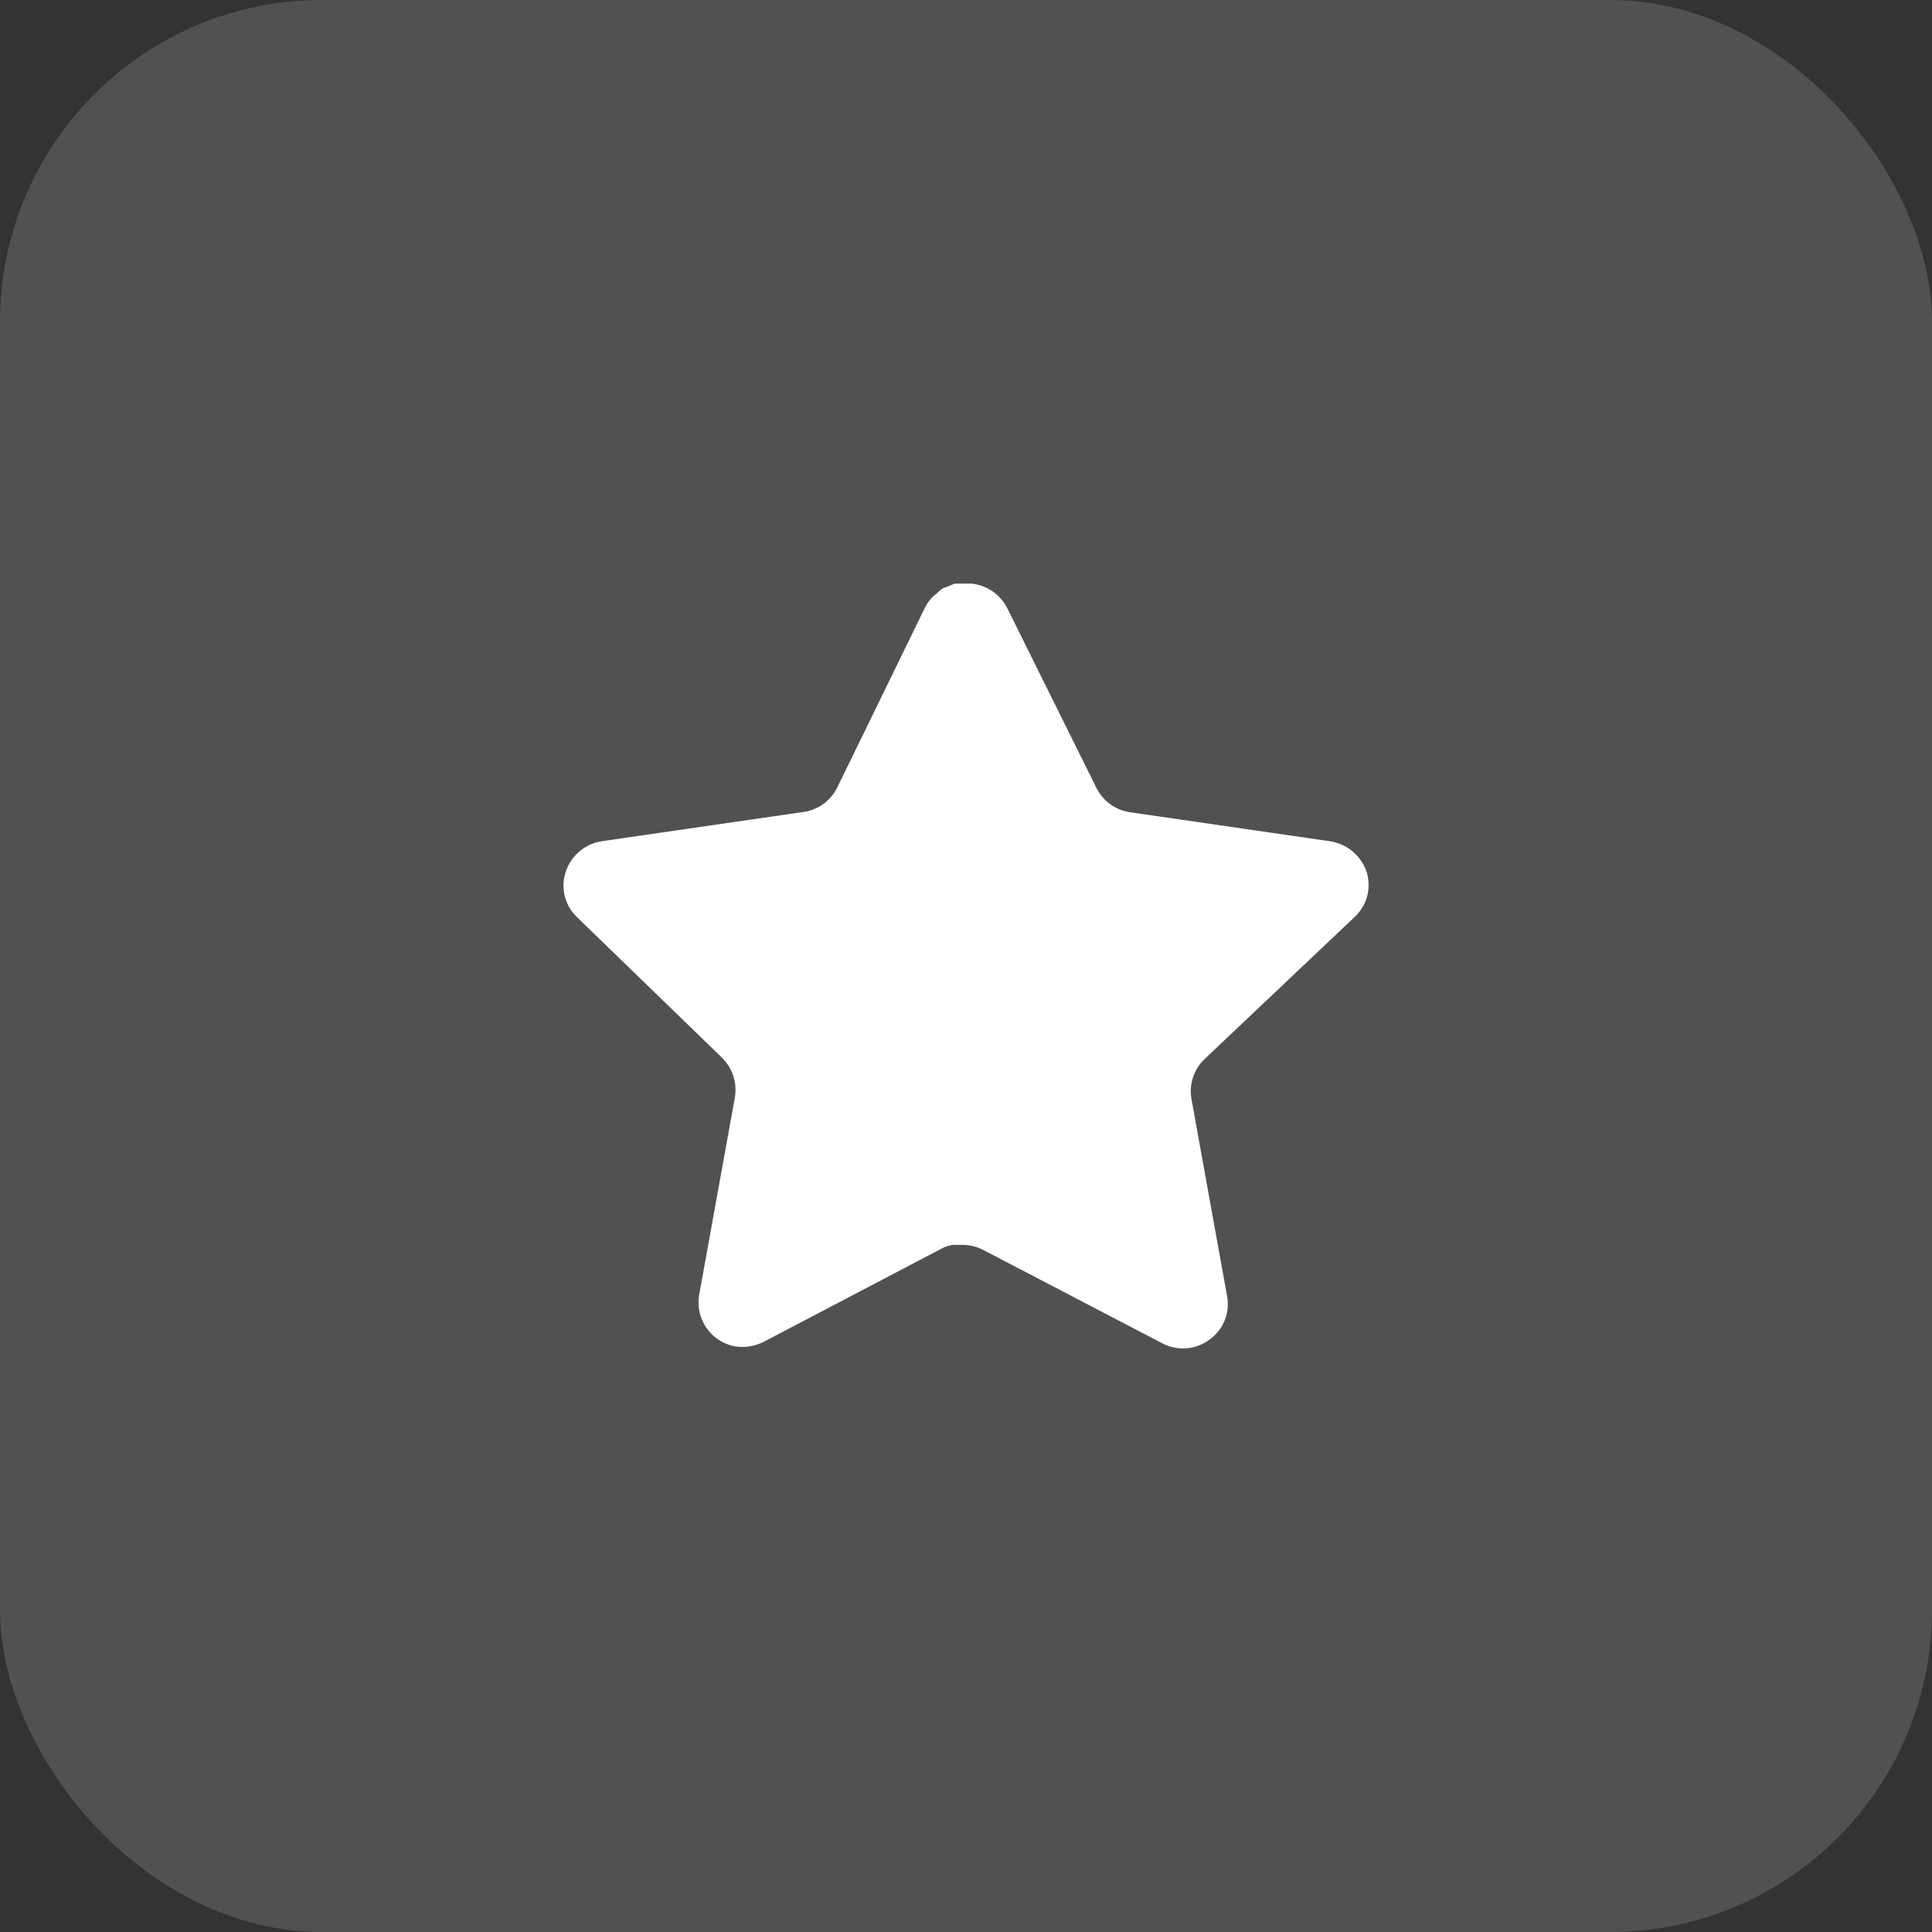
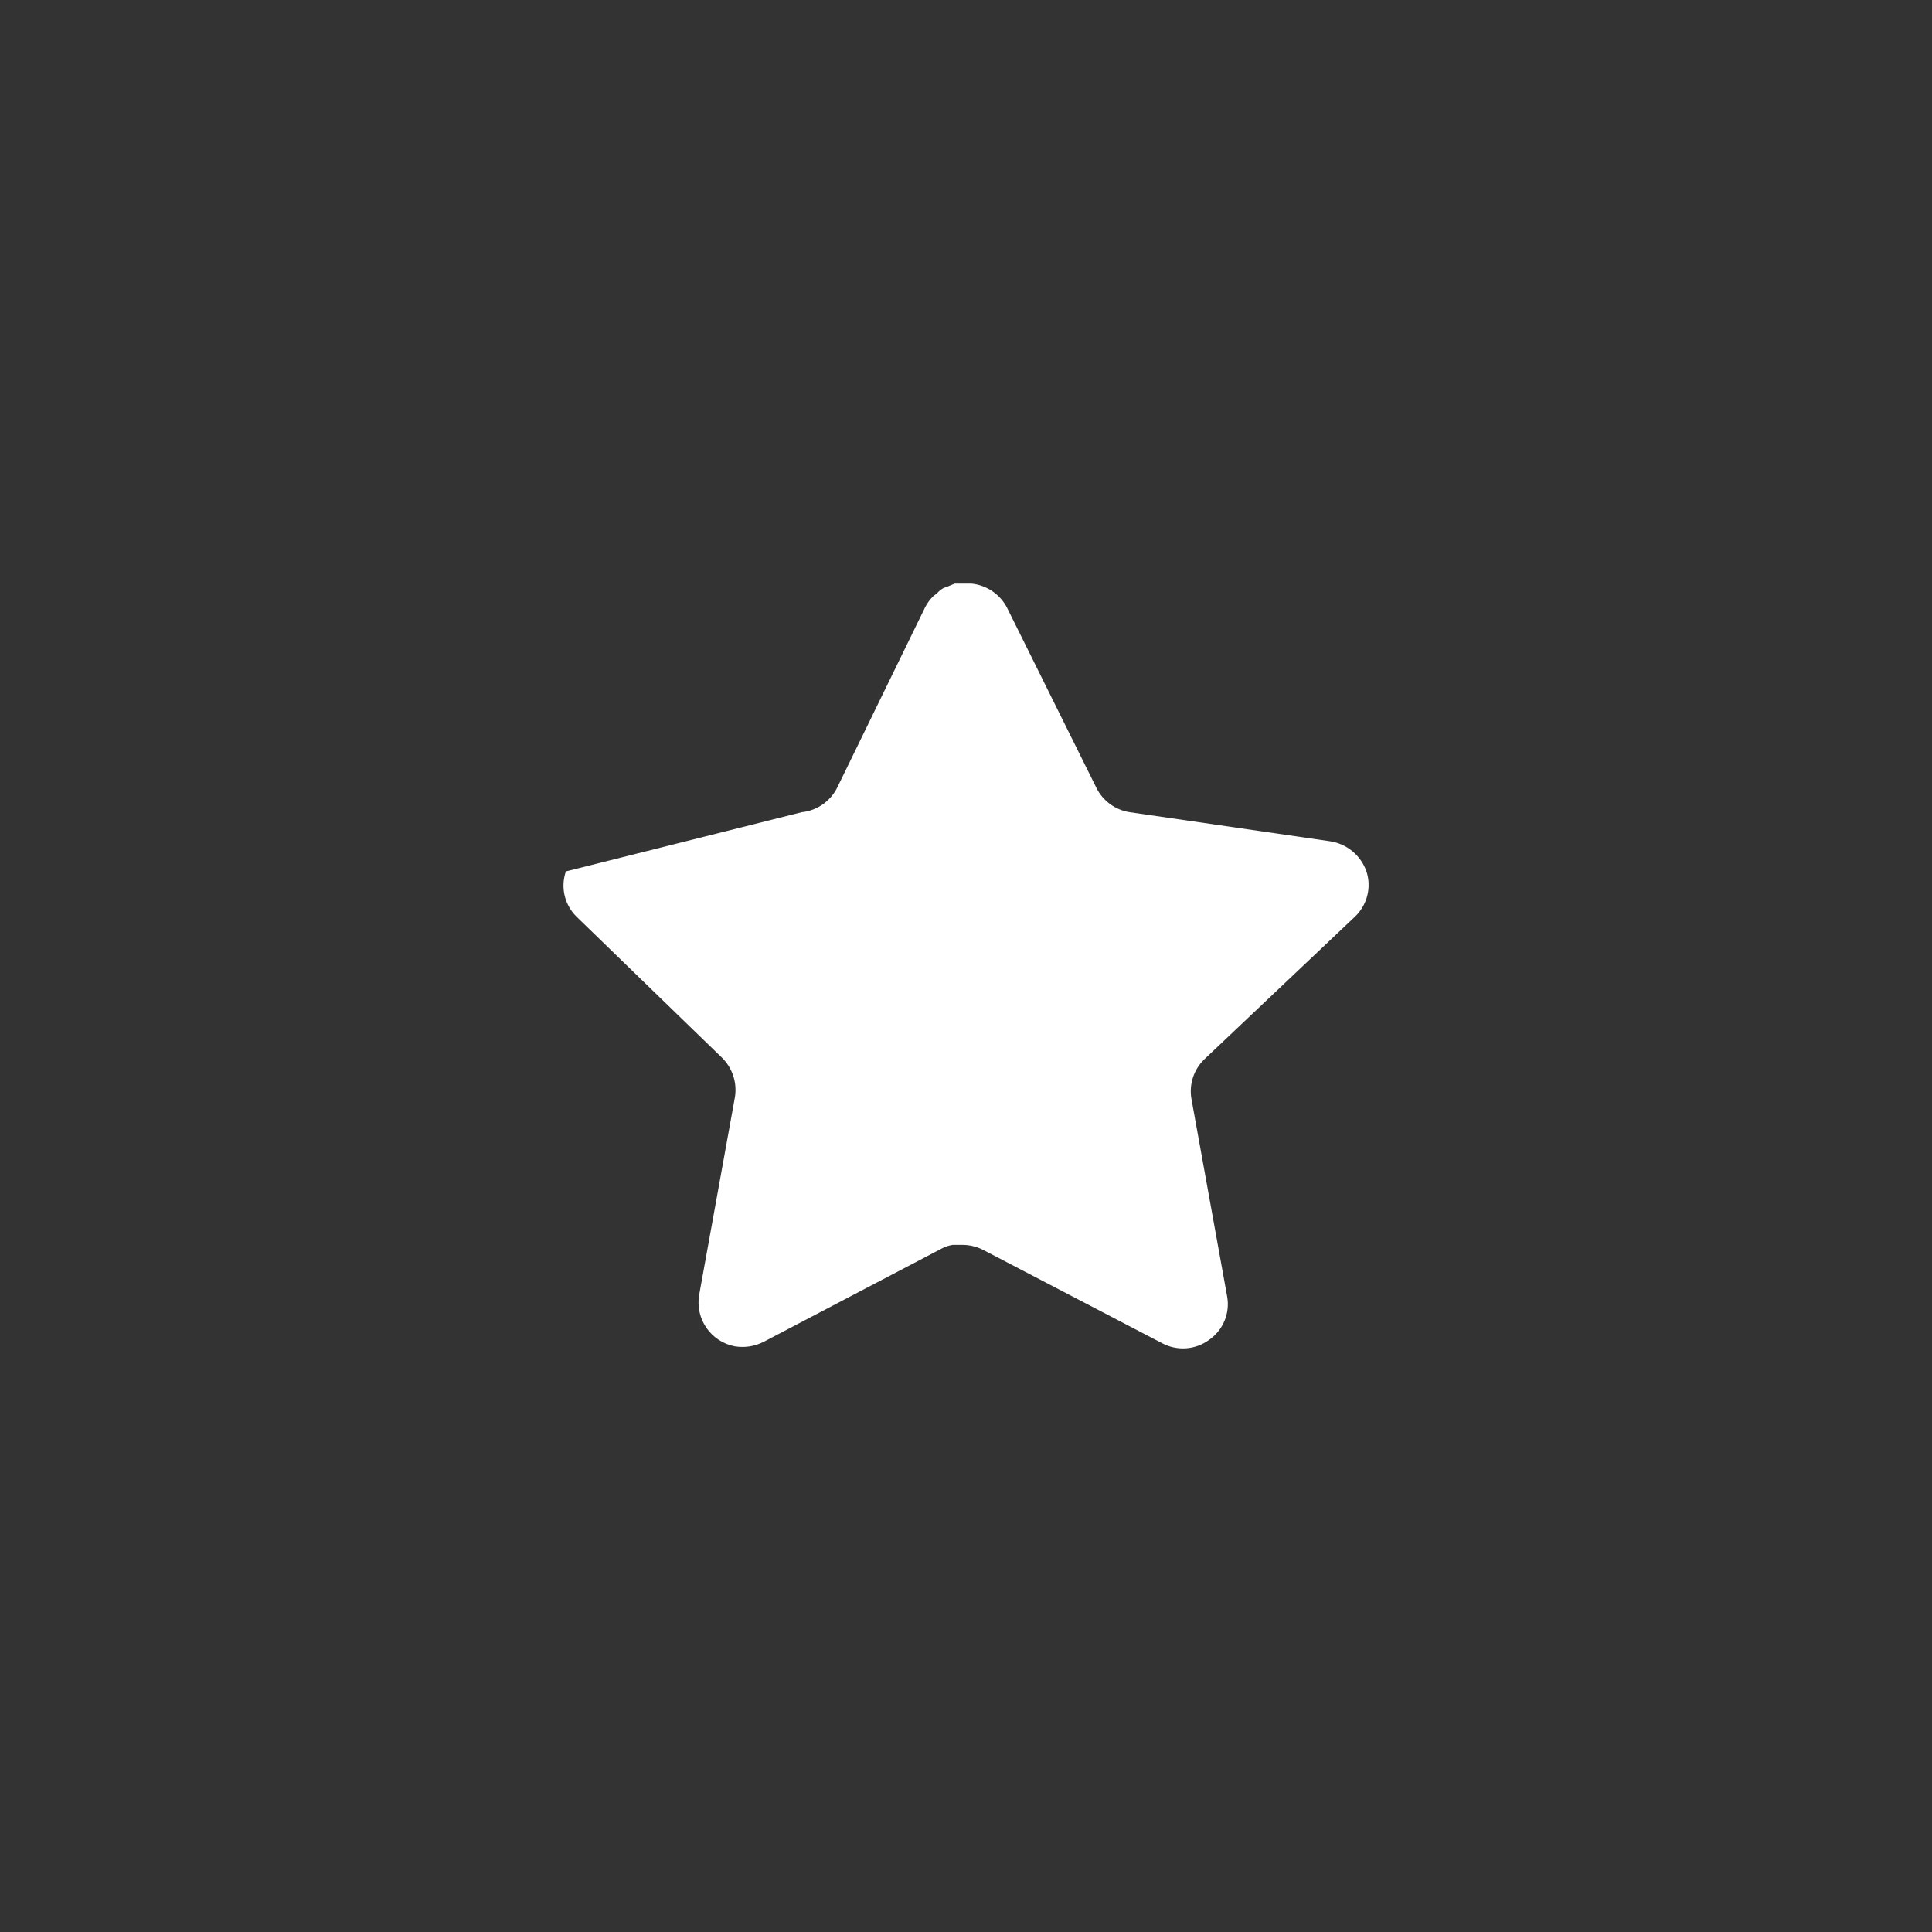
<svg xmlns="http://www.w3.org/2000/svg" width="48" height="48" fill="none">
  <rect width="100%" height="100%" fill="#333333" stroke="none" />
-   <rect width="48" height="48" rx="8" fill="white" fill-opacity="0.15" />
-   <path d="M29.919 26.32C29.66 26.571 29.541 26.934 29.599 27.29L30.488 32.21C30.564 32.627 30.387 33.049 30.038 33.29C29.697 33.54 29.241 33.57 28.869 33.37L24.439 31.06C24.285 30.978 24.114 30.934 23.939 30.929H23.669C23.575 30.943 23.483 30.973 23.398 31.019L18.968 33.34C18.75 33.45 18.502 33.489 18.259 33.45C17.666 33.338 17.271 32.774 17.369 32.179L18.259 27.259C18.317 26.9 18.198 26.535 17.939 26.28L14.329 22.78C14.027 22.487 13.921 22.047 14.059 21.65C14.194 21.254 14.536 20.965 14.948 20.9L19.919 20.179C20.297 20.14 20.628 19.91 20.799 19.57L22.988 15.08C23.041 14.98 23.108 14.888 23.189 14.81L23.279 14.74C23.326 14.688 23.38 14.645 23.439 14.61L23.549 14.57L23.718 14.5H24.14C24.515 14.539 24.846 14.764 25.02 15.1L27.238 19.57C27.398 19.897 27.709 20.124 28.069 20.179L33.038 20.9C33.459 20.96 33.809 21.25 33.949 21.65C34.08 22.051 33.967 22.491 33.658 22.78L29.919 26.32Z" fill="white" />
+   <path d="M29.919 26.32C29.66 26.571 29.541 26.934 29.599 27.29L30.488 32.21C30.564 32.627 30.387 33.049 30.038 33.29C29.697 33.54 29.241 33.57 28.869 33.37L24.439 31.06C24.285 30.978 24.114 30.934 23.939 30.929H23.669C23.575 30.943 23.483 30.973 23.398 31.019L18.968 33.34C18.75 33.45 18.502 33.489 18.259 33.45C17.666 33.338 17.271 32.774 17.369 32.179L18.259 27.259C18.317 26.9 18.198 26.535 17.939 26.28L14.329 22.78C14.027 22.487 13.921 22.047 14.059 21.65L19.919 20.179C20.297 20.14 20.628 19.91 20.799 19.57L22.988 15.08C23.041 14.98 23.108 14.888 23.189 14.81L23.279 14.74C23.326 14.688 23.38 14.645 23.439 14.61L23.549 14.57L23.718 14.5H24.14C24.515 14.539 24.846 14.764 25.02 15.1L27.238 19.57C27.398 19.897 27.709 20.124 28.069 20.179L33.038 20.9C33.459 20.96 33.809 21.25 33.949 21.65C34.08 22.051 33.967 22.491 33.658 22.78L29.919 26.32Z" fill="white" />
</svg>